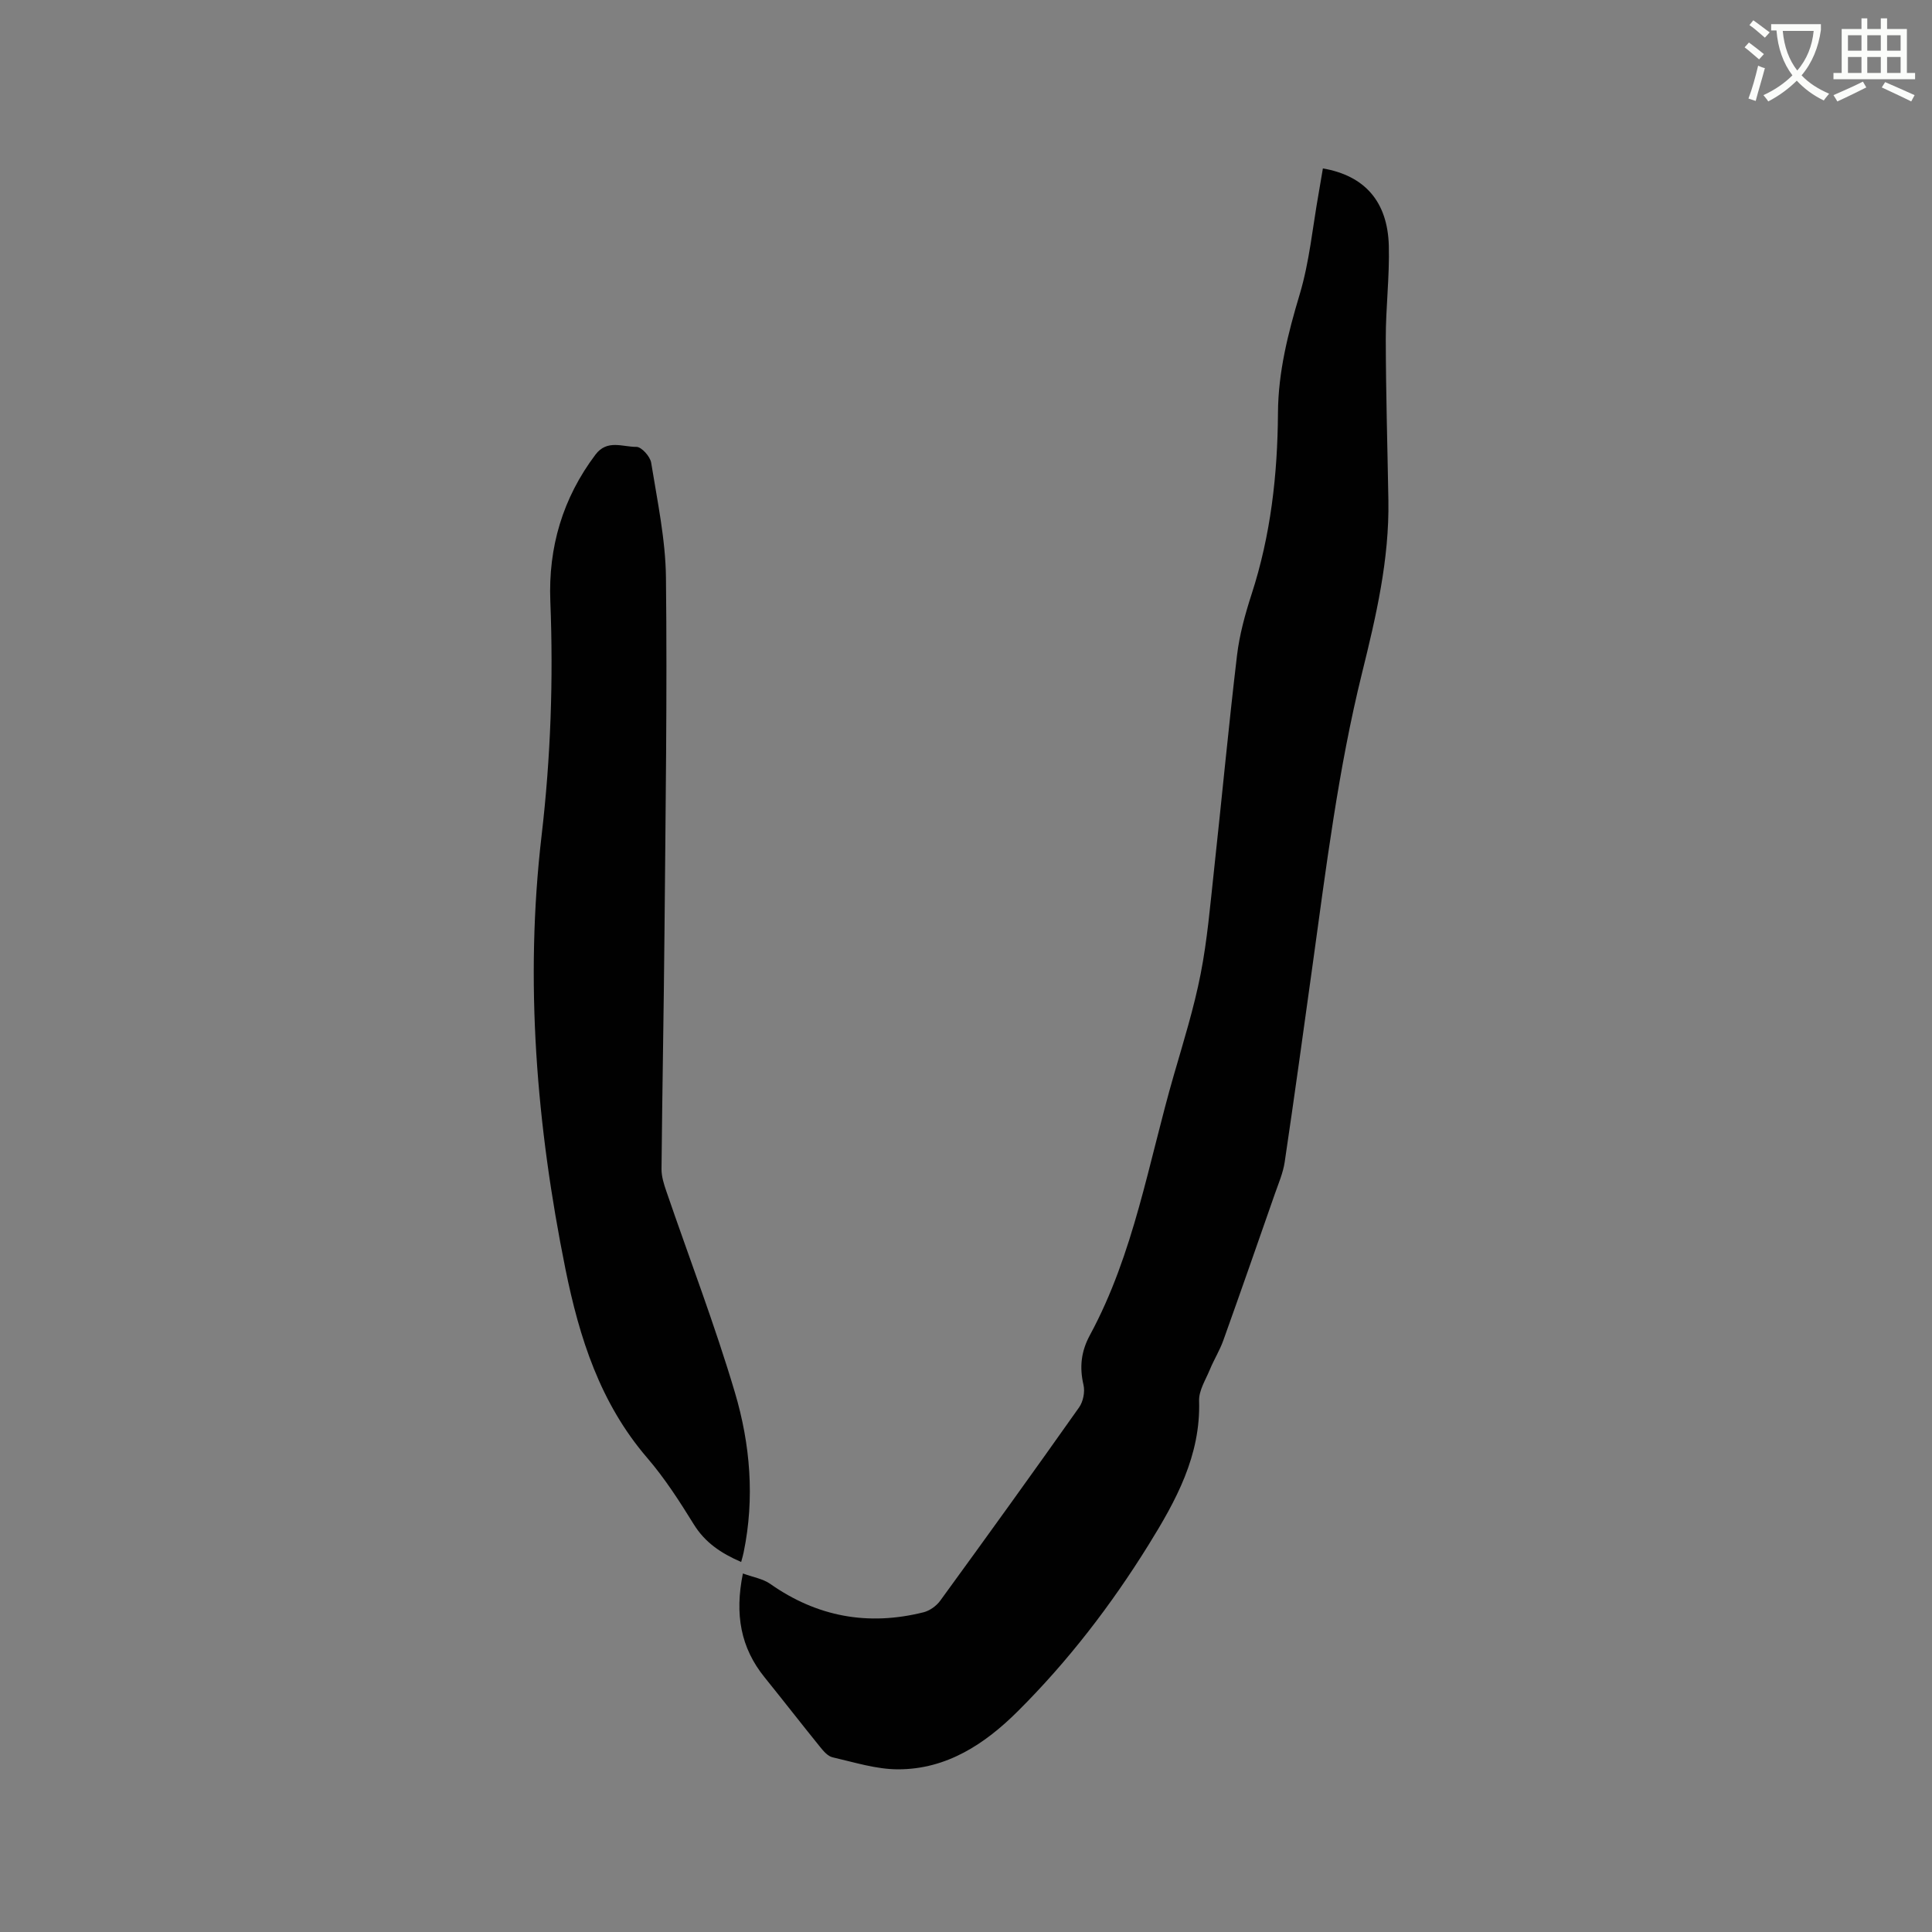
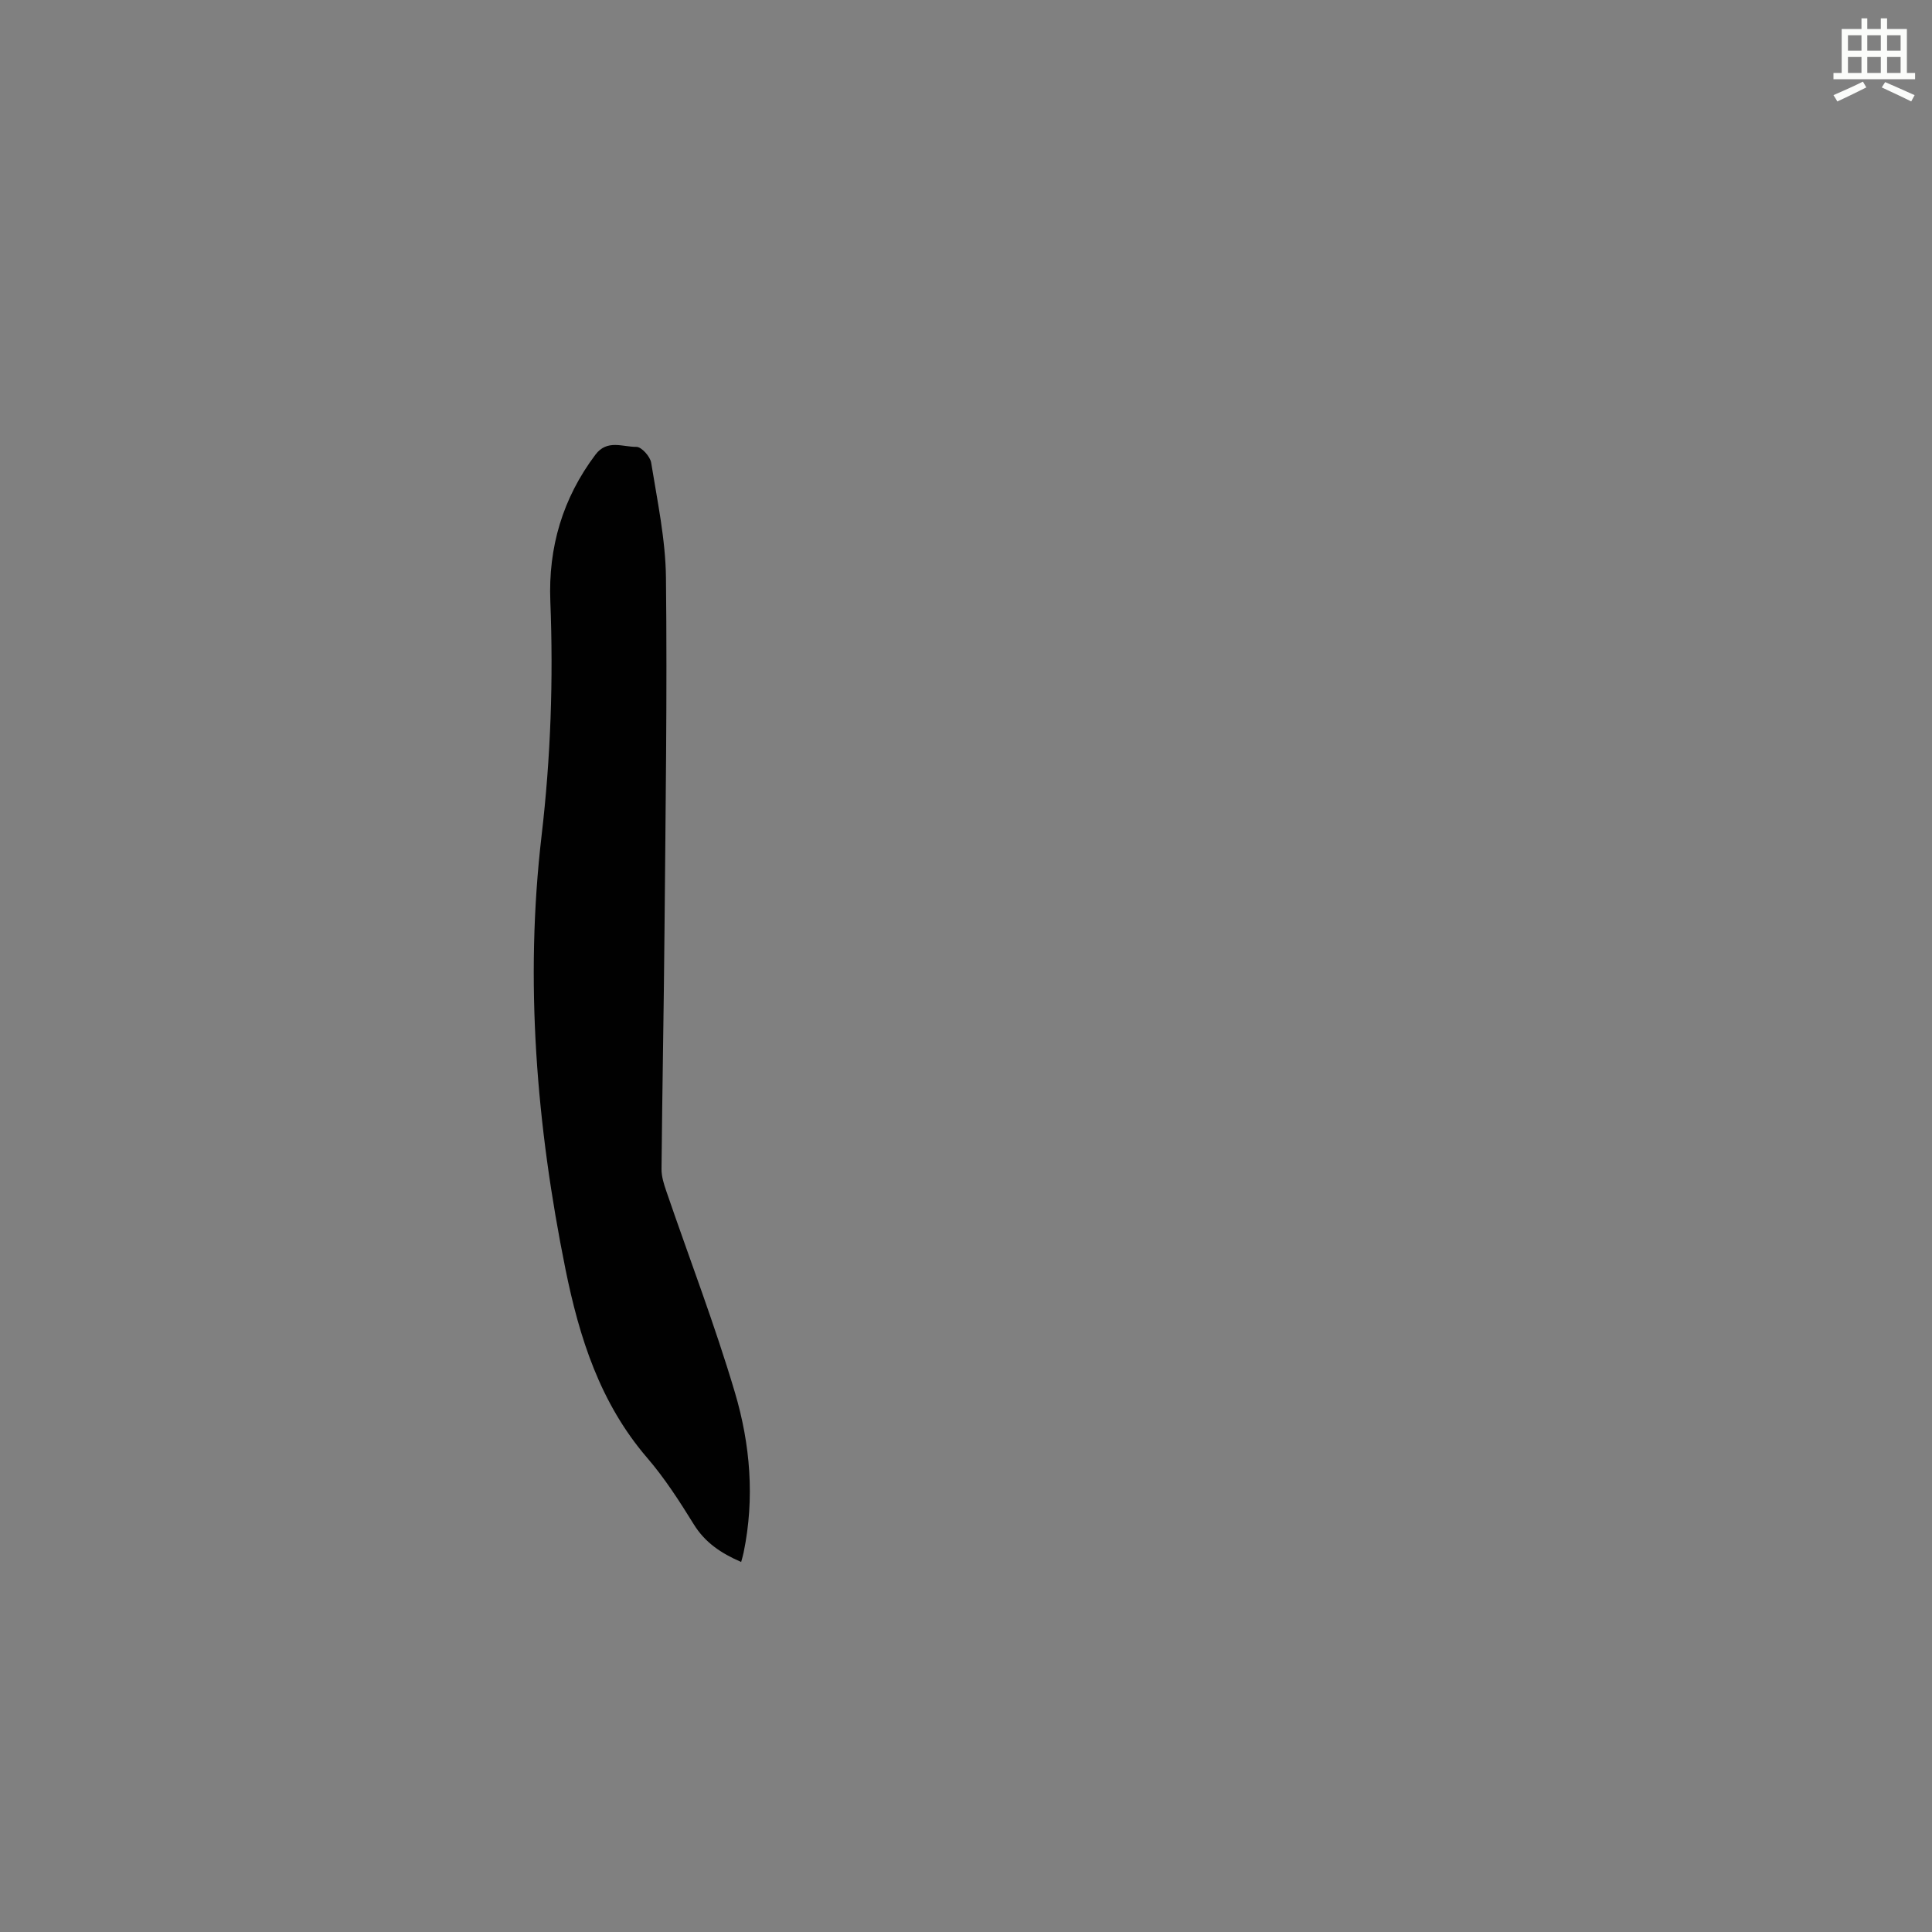
<svg xmlns="http://www.w3.org/2000/svg" enable-background="new 0 0 400 400" viewBox="0 0 400 400">
  <rect x="0" y="0" width="400" height="400" fill="#808080" stroke="none" />
-   <path d="m362.1 8.8c1.1.8 2.1 1.6 3.1 2.4l-1 1.1c-1.3-1.1-2.3-2-3-2.5zm1.9 4.8c.5.2.9.4 1.4.5-.6 2.3-1.3 4.5-1.9 6.8l-1.5-.5c.8-2.1 1.4-4.3 2-6.8zm-1-9.4c1.3.9 2.4 1.8 3.4 2.5l-1 1.1c-1.4-1.2-2.4-2.1-3.2-2.6zm3.7 2.2v-1.4h10.3v1.2c-.5 3.6-1.8 6.8-4 9.4 1.5 1.6 3.4 2.8 5.7 3.8-.3.4-.7.8-1.1 1.4-2.3-1.1-4.1-2.5-5.6-4.1-1.6 1.6-3.6 3.1-5.9 4.3-.3-.5-.7-.9-1-1.3 2.4-1.1 4.4-2.5 6-4.1-1.9-2.5-3-5.6-3.3-9.3h-1.1zm8.8 0h-6.4c.3 3.3 1.3 6 3 8.2 2-2.3 3.1-5.1 3.4-8.2z" fill="#fbfcfa" />
  <path d="m385.3 3.8h1.3v2.2h2.8v-2.2h1.3v2.2h4.1v9.1h1.7v1.3h-16.9v-1.3h1.7v-9.1h4.1v-2.2zm.4 13.1.7 1.2c-1.8.9-3.8 1.9-6 2.9-.2-.4-.5-.8-.8-1.3 2.3-1 4.3-1.9 6.1-2.8zm-3.1-6.4h2.8v-3.2h-2.8zm0 4.6h2.8v-3.3h-2.8zm4-4.6h2.8v-3.2h-2.8zm0 4.6h2.8v-3.3h-2.8zm3.7 1.9c2.1.9 4.1 1.8 6.1 2.7l-.7 1.3c-2.2-1.1-4.2-2-6.1-2.9zm3.2-9.7h-2.8v3.2h2.8zm-2.8 7.8h2.8v-3.3h-2.8z" fill="#fbfcfa" />
  <g fill="#010101">
-     <path d="m273.89 34.87c8.65 1.49 13.4 6.85 13.65 16 .17 6.45-.65 12.91-.63 19.37.02 11.11.35 22.22.54 33.33.21 12.21-2.54 23.98-5.44 35.71-4.95 19.99-7.46 40.38-10.28 60.73-1.88 13.53-3.74 27.07-5.75 40.59-.34 2.27-1.3 4.46-2.06 6.65-3.52 10.09-7.04 20.19-10.64 30.25-.74 2.07-1.93 3.97-2.77 6.01-.88 2.14-2.32 4.37-2.25 6.51.35 11.35-4.79 20.68-10.46 29.82-7.74 12.47-16.65 24.07-27.05 34.43-6.83 6.81-14.76 12.05-24.8 12.05-4.53 0-9.09-1.46-13.58-2.49-.98-.22-1.89-1.29-2.59-2.16-3.87-4.78-7.64-9.64-11.5-14.42-4.94-6.12-6.19-13.01-4.47-21.48 2.06.76 4.14 1.09 5.68 2.17 9.7 6.82 20.27 8.73 31.7 5.87 1.29-.32 2.68-1.31 3.47-2.4 9.67-13.28 19.27-26.6 28.75-40.02.85-1.2 1.25-3.22.92-4.64-.86-3.69-.51-6.94 1.32-10.32 9.14-16.88 12.14-35.77 17.4-53.92 2-6.91 4.15-13.82 5.53-20.86s1.98-14.25 2.76-21.4c1.62-14.85 3.01-29.73 4.77-44.56.51-4.28 1.68-8.53 3.01-12.64 3.98-12.23 5.39-24.81 5.47-37.57.05-8.48 2.08-16.47 4.5-24.55 2.02-6.74 2.67-13.9 3.92-20.88.29-1.67.56-3.33.88-5.18z" />
    <path d="m153.45 323.39c-4.23-1.83-7.49-4.05-9.8-7.78-2.95-4.77-6.02-9.55-9.66-13.78-9.73-11.32-14.03-24.81-16.92-39.08-6-29.7-8.46-59.62-4.94-89.75 1.89-16.18 2.45-32.29 1.81-48.52-.44-11.15 2.55-21.33 9.34-30.35 2.43-3.23 5.66-1.57 8.49-1.61 1.04-.01 2.85 2 3.05 3.29 1.27 7.91 2.98 15.88 3.06 23.84.27 24.26-.09 48.53-.3 72.8-.14 16.53-.47 33.06-.62 49.6-.01 1.53.49 3.11 1 4.59 4.76 13.9 10.04 27.64 14.21 41.71 3.17 10.7 4.1 21.86 1.8 33.02-.11.58-.29 1.16-.52 2.02z" />
  </g>
</svg>